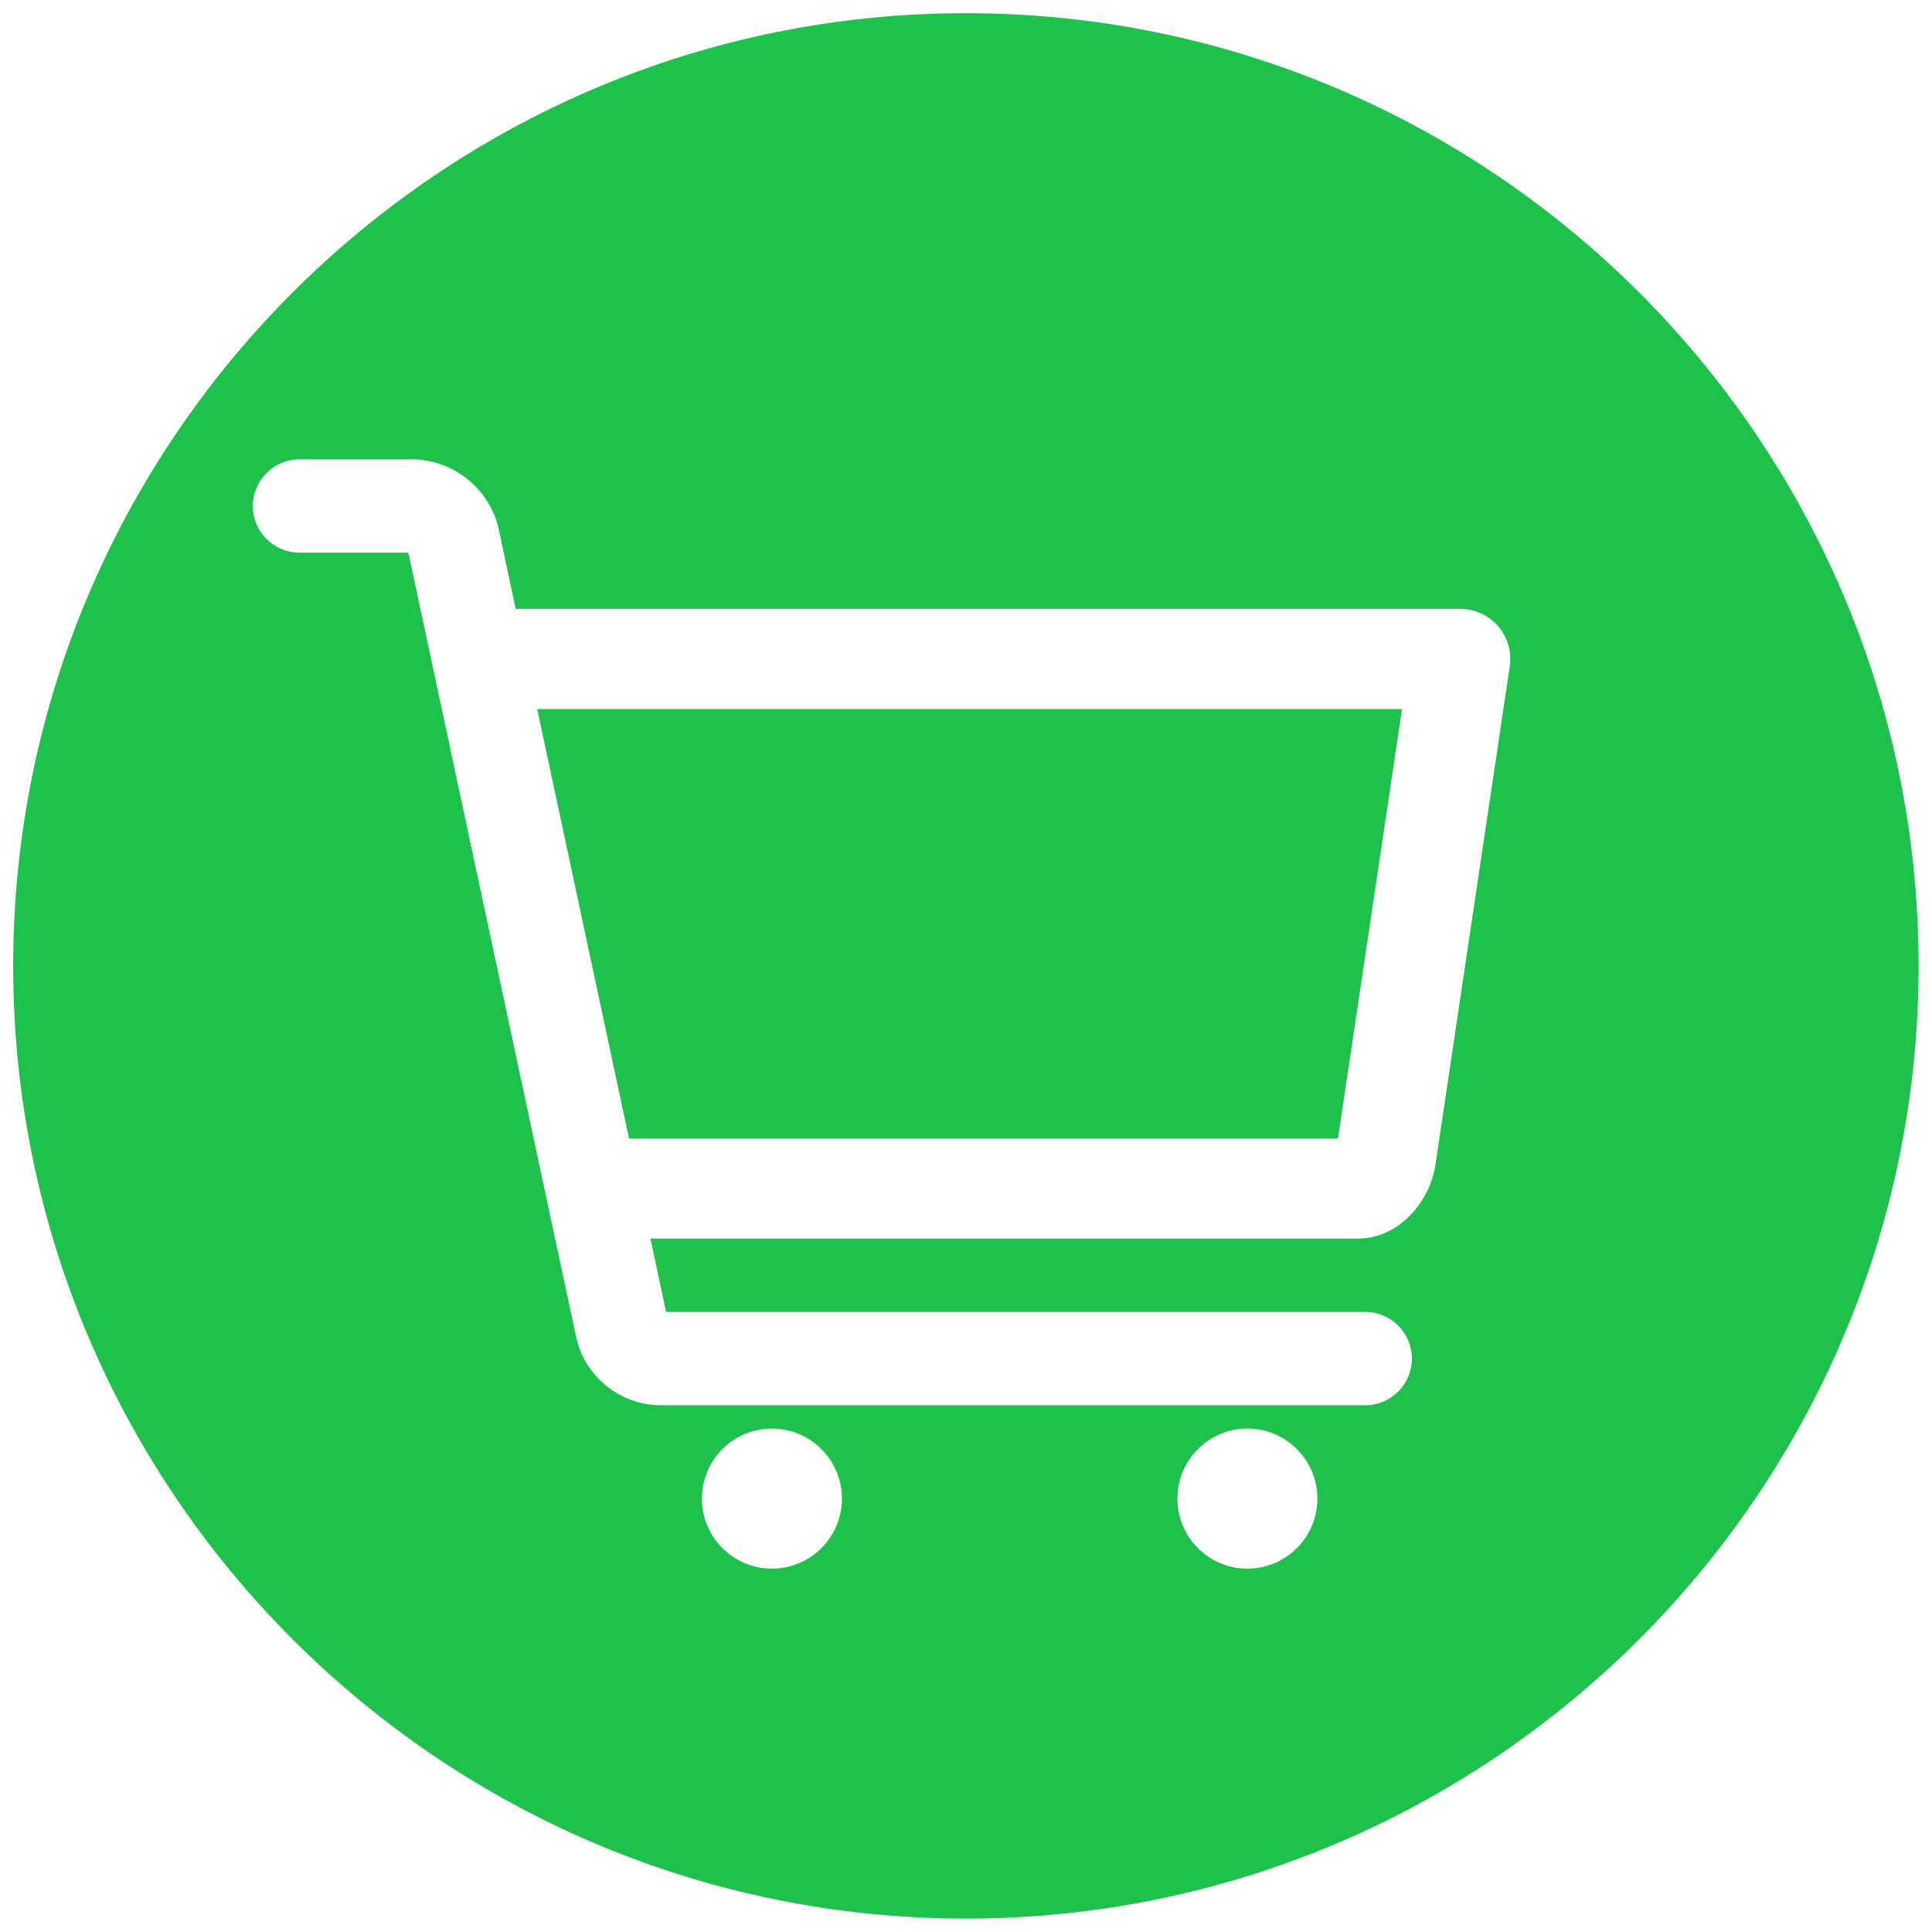
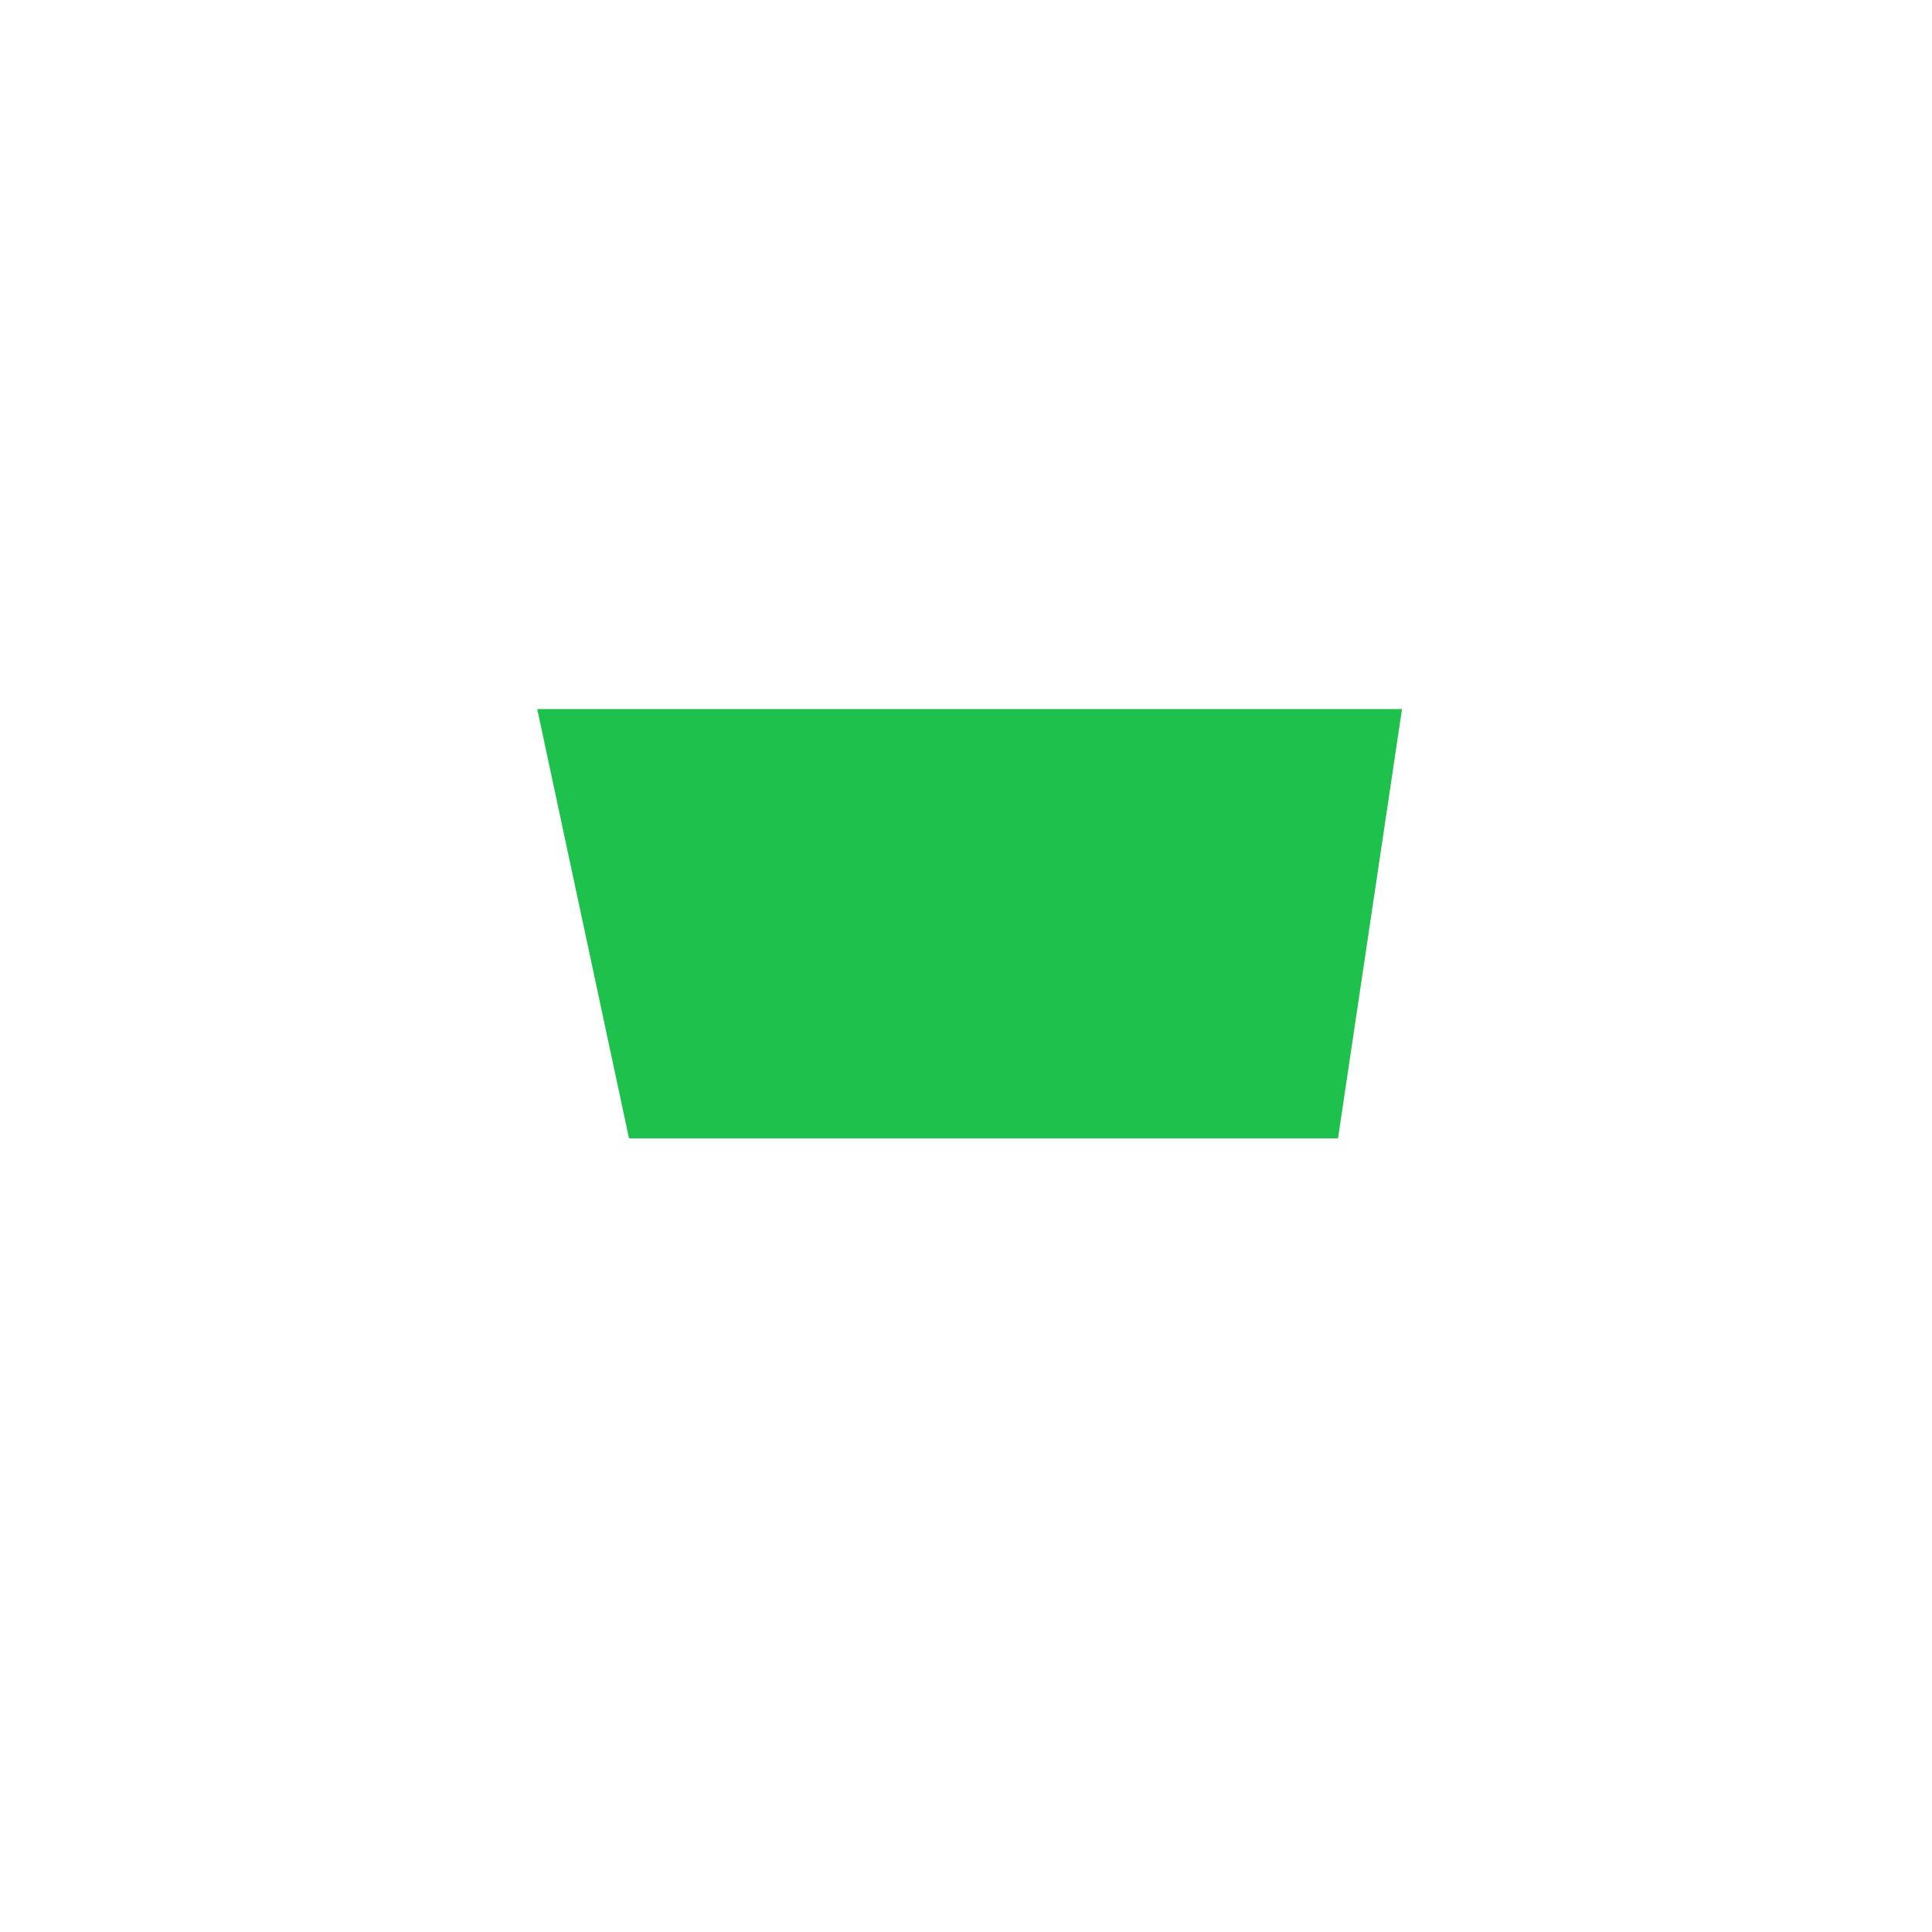
<svg xmlns="http://www.w3.org/2000/svg" width="100" zoomAndPan="magnify" viewBox="0 0 75 75" height="100" preserveAspectRatio="xMidYMid meet" version="1.0">
  <defs>
    <clipPath id="545fad2483">
      <path d="M 0.512 0.512 L 74.762 0.512 L 74.762 74.762 L 0.512 74.762 Z M 0.512 0.512 " clip-rule="nonzero" />
    </clipPath>
  </defs>
  <path fill="#1fc14d" d="M 51.941 44.191 L 54.426 27.527 L 20.855 27.527 L 24.418 44.191 L 51.941 44.191 " fill-opacity="1" fill-rule="nonzero" />
  <g clip-path="url(#545fad2483)">
-     <path fill="#1fc14d" d="M 9.816 19.645 C 9.816 18.645 10.629 17.832 11.629 17.832 L 15.98 17.832 C 17.602 17.832 19.027 18.984 19.367 20.57 L 20.02 23.637 L 56.684 23.637 C 57.25 23.637 57.789 23.883 58.16 24.312 C 58.527 24.738 58.695 25.309 58.609 25.867 L 55.727 45.199 C 55.527 46.609 54.34 48.082 52.703 48.082 L 25.25 48.082 L 25.859 50.93 L 53 50.93 C 54 50.93 54.809 51.742 54.809 52.742 C 54.809 53.738 54 54.551 53 54.551 L 25.652 54.551 C 24.066 54.551 22.68 53.422 22.359 51.871 L 15.852 21.453 L 11.629 21.453 C 10.629 21.453 9.816 20.645 9.816 19.645 Z M 48.422 60.895 C 46.926 60.895 45.707 59.676 45.707 58.176 C 45.707 56.676 46.926 55.457 48.422 55.457 C 49.922 55.457 51.141 56.676 51.141 58.176 C 51.141 59.676 49.922 60.895 48.422 60.895 Z M 29.965 60.895 C 28.469 60.895 27.246 59.676 27.246 58.176 C 27.246 56.676 28.469 55.457 29.965 55.457 C 31.465 55.457 32.684 56.676 32.684 58.176 C 32.684 59.676 31.465 60.895 29.965 60.895 Z M 37.496 74.48 C 57.887 74.48 74.48 57.887 74.48 37.496 C 74.48 17.102 57.887 0.512 37.496 0.512 C 17.102 0.512 0.512 17.102 0.512 37.496 C 0.512 57.887 17.102 74.48 37.496 74.48 " fill-opacity="1" fill-rule="nonzero" />
-   </g>
+     </g>
</svg>